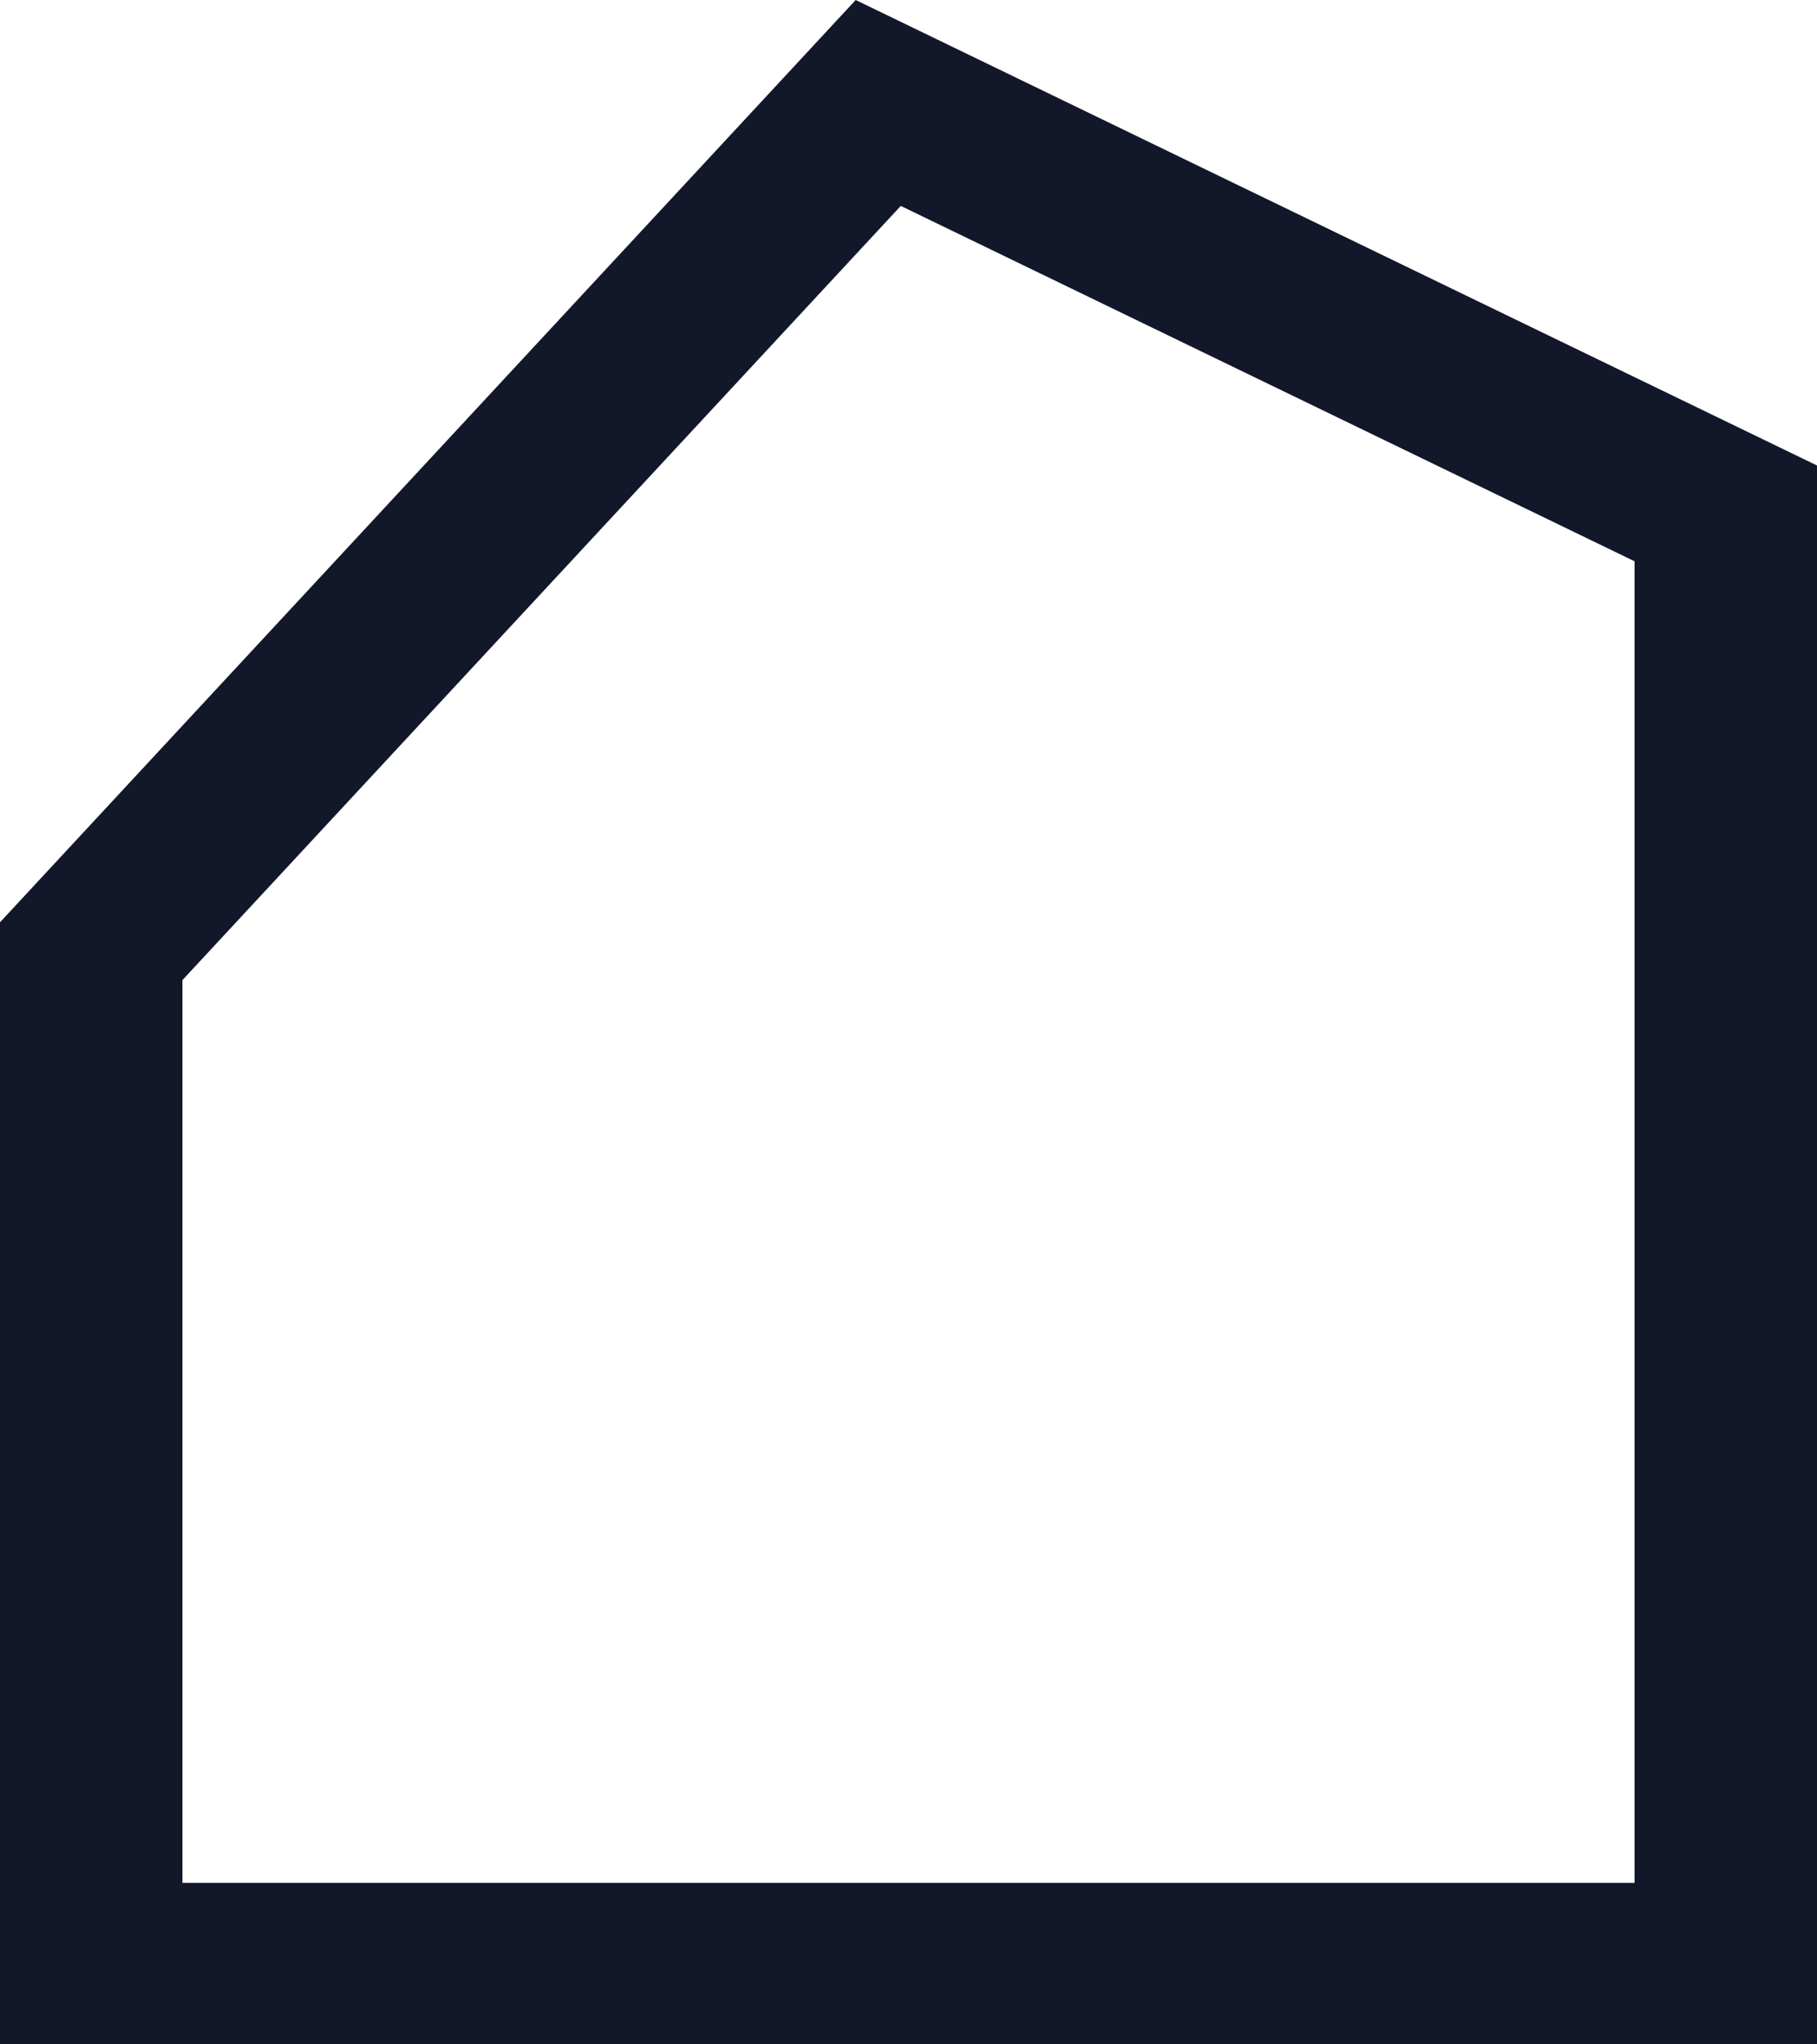
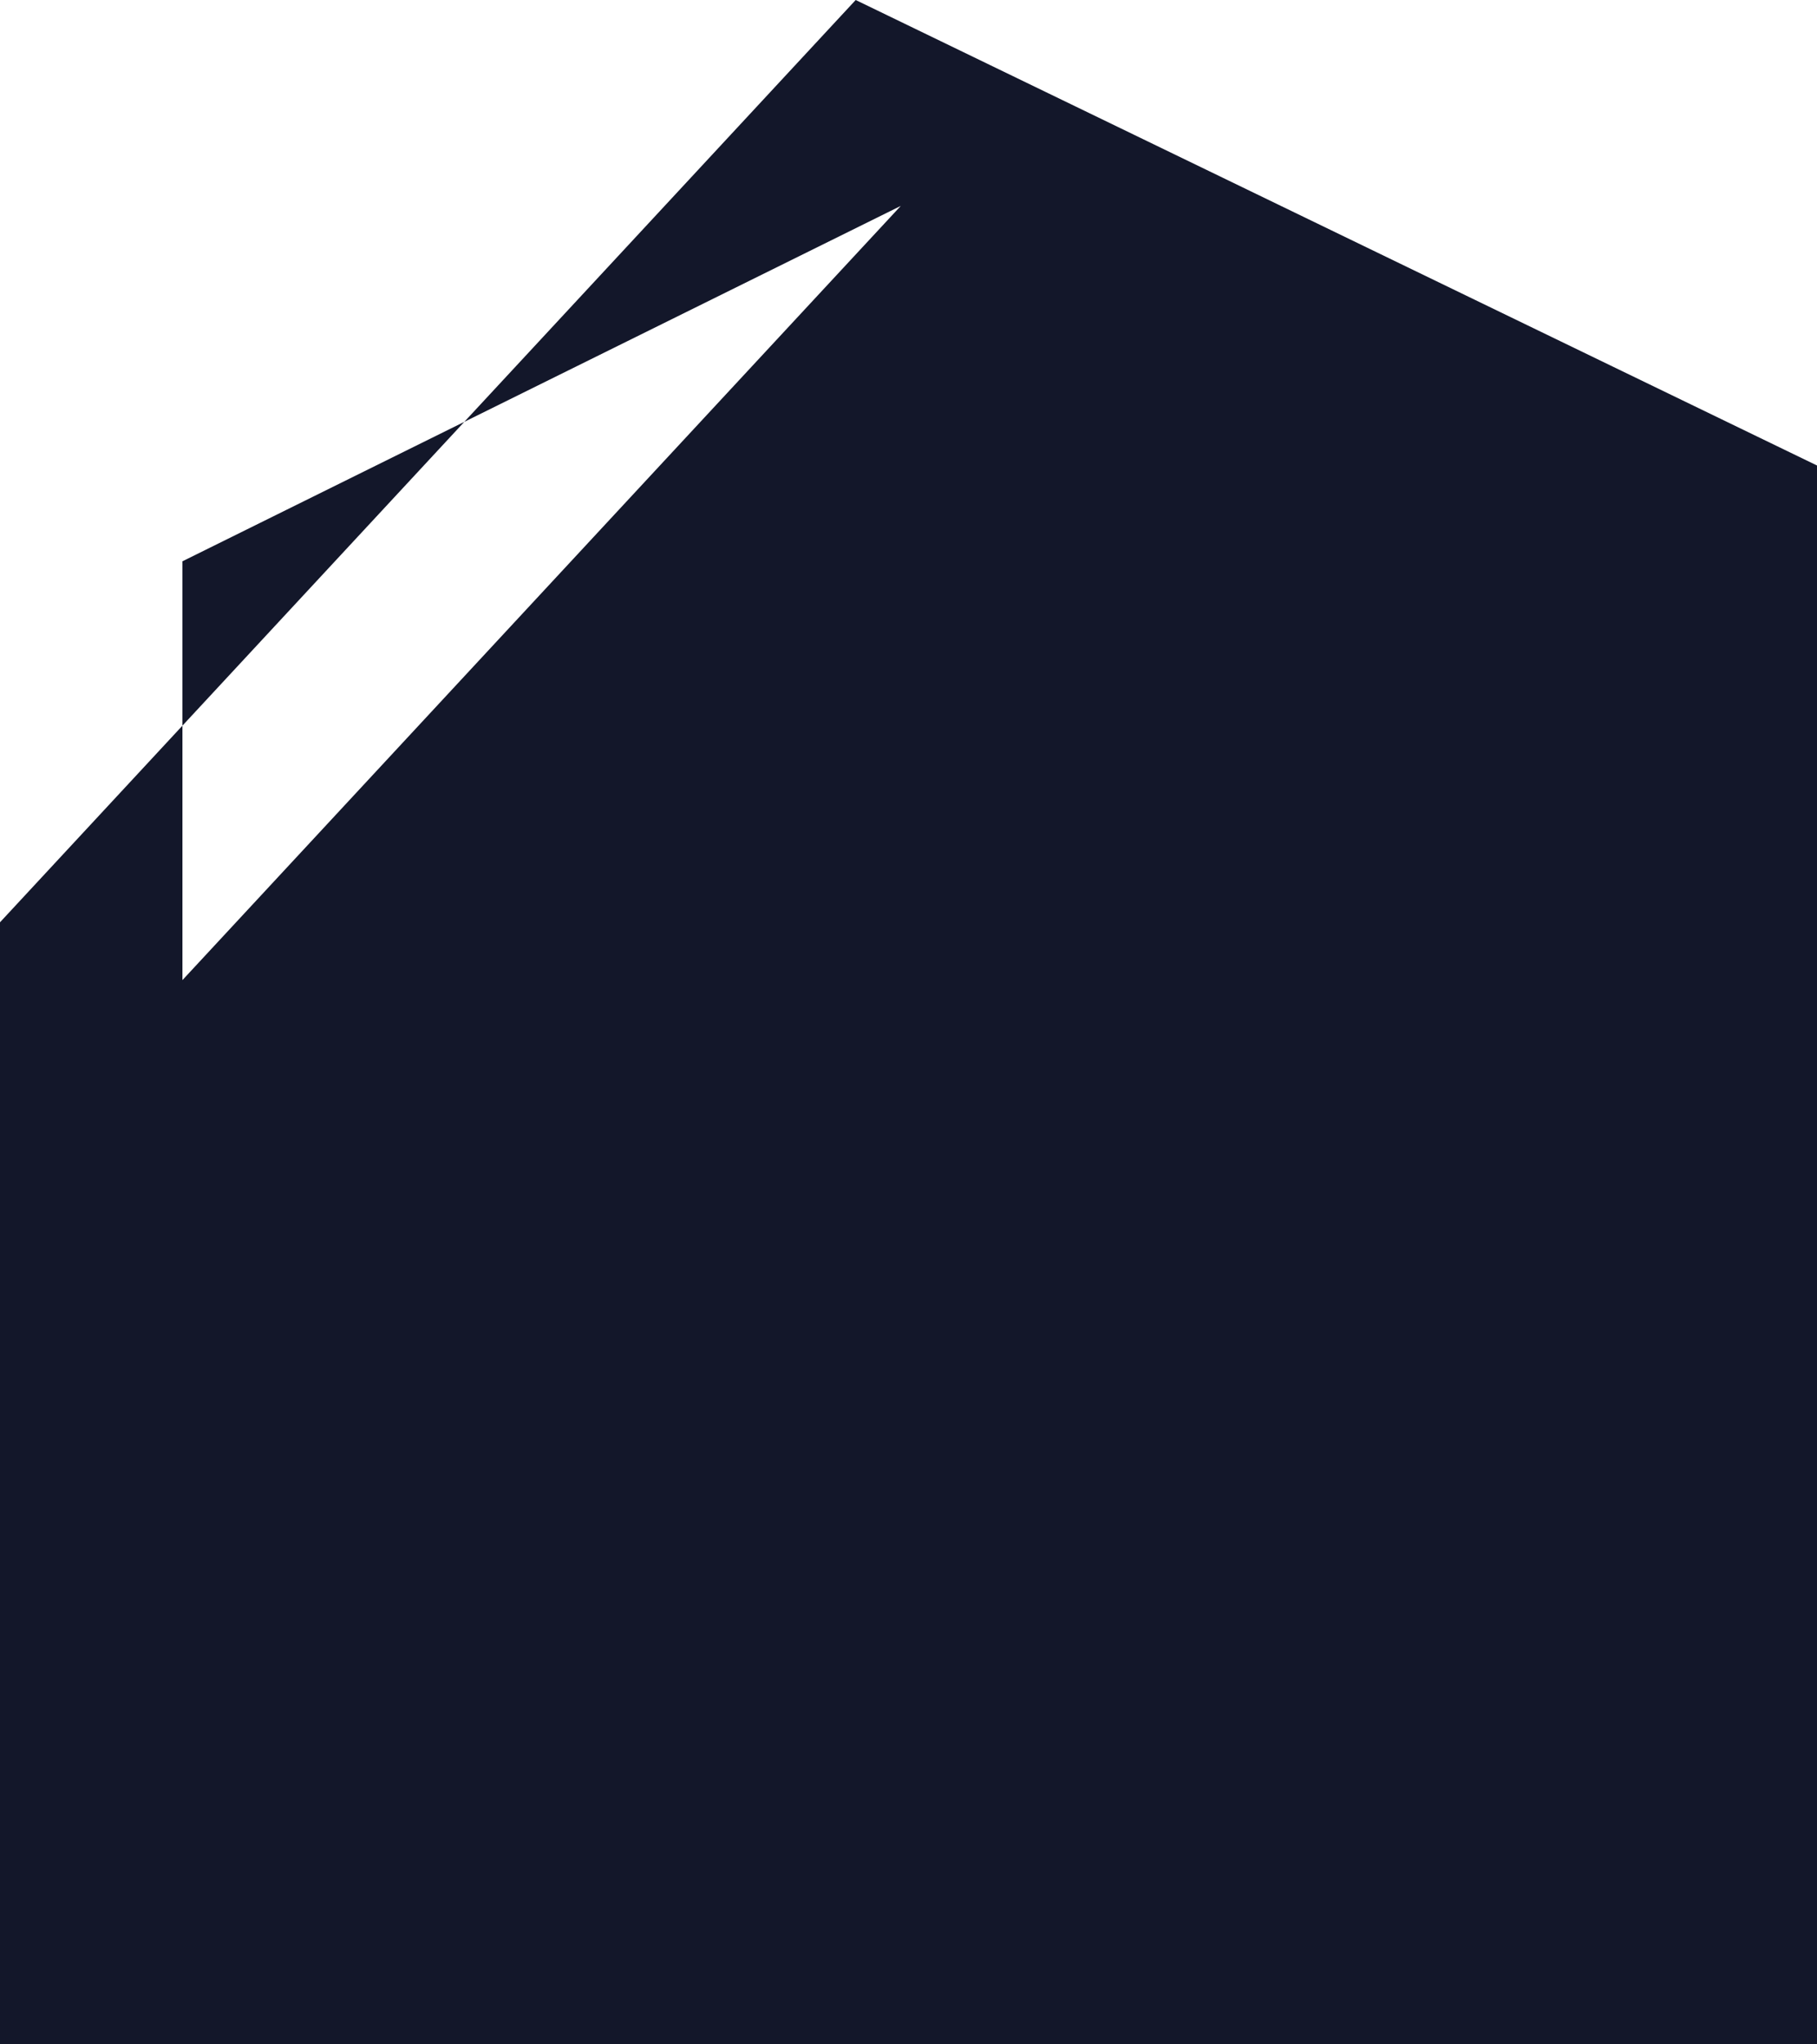
<svg xmlns="http://www.w3.org/2000/svg" width="32" height="36" viewBox="0 0 32 36" fill="none">
-   <path fill-rule="evenodd" clip-rule="evenodd" d="M15.07 0L32 8.197V36H0V16.241L15.07 0ZM15.864 3.626L3.213 17.259V33.156H28.787V9.884L15.864 3.626Z" fill="#13172A" />
+   <path fill-rule="evenodd" clip-rule="evenodd" d="M15.07 0L32 8.197V36H0V16.241L15.07 0ZM15.864 3.626L3.213 17.259V33.156V9.884L15.864 3.626Z" fill="#13172A" />
</svg>